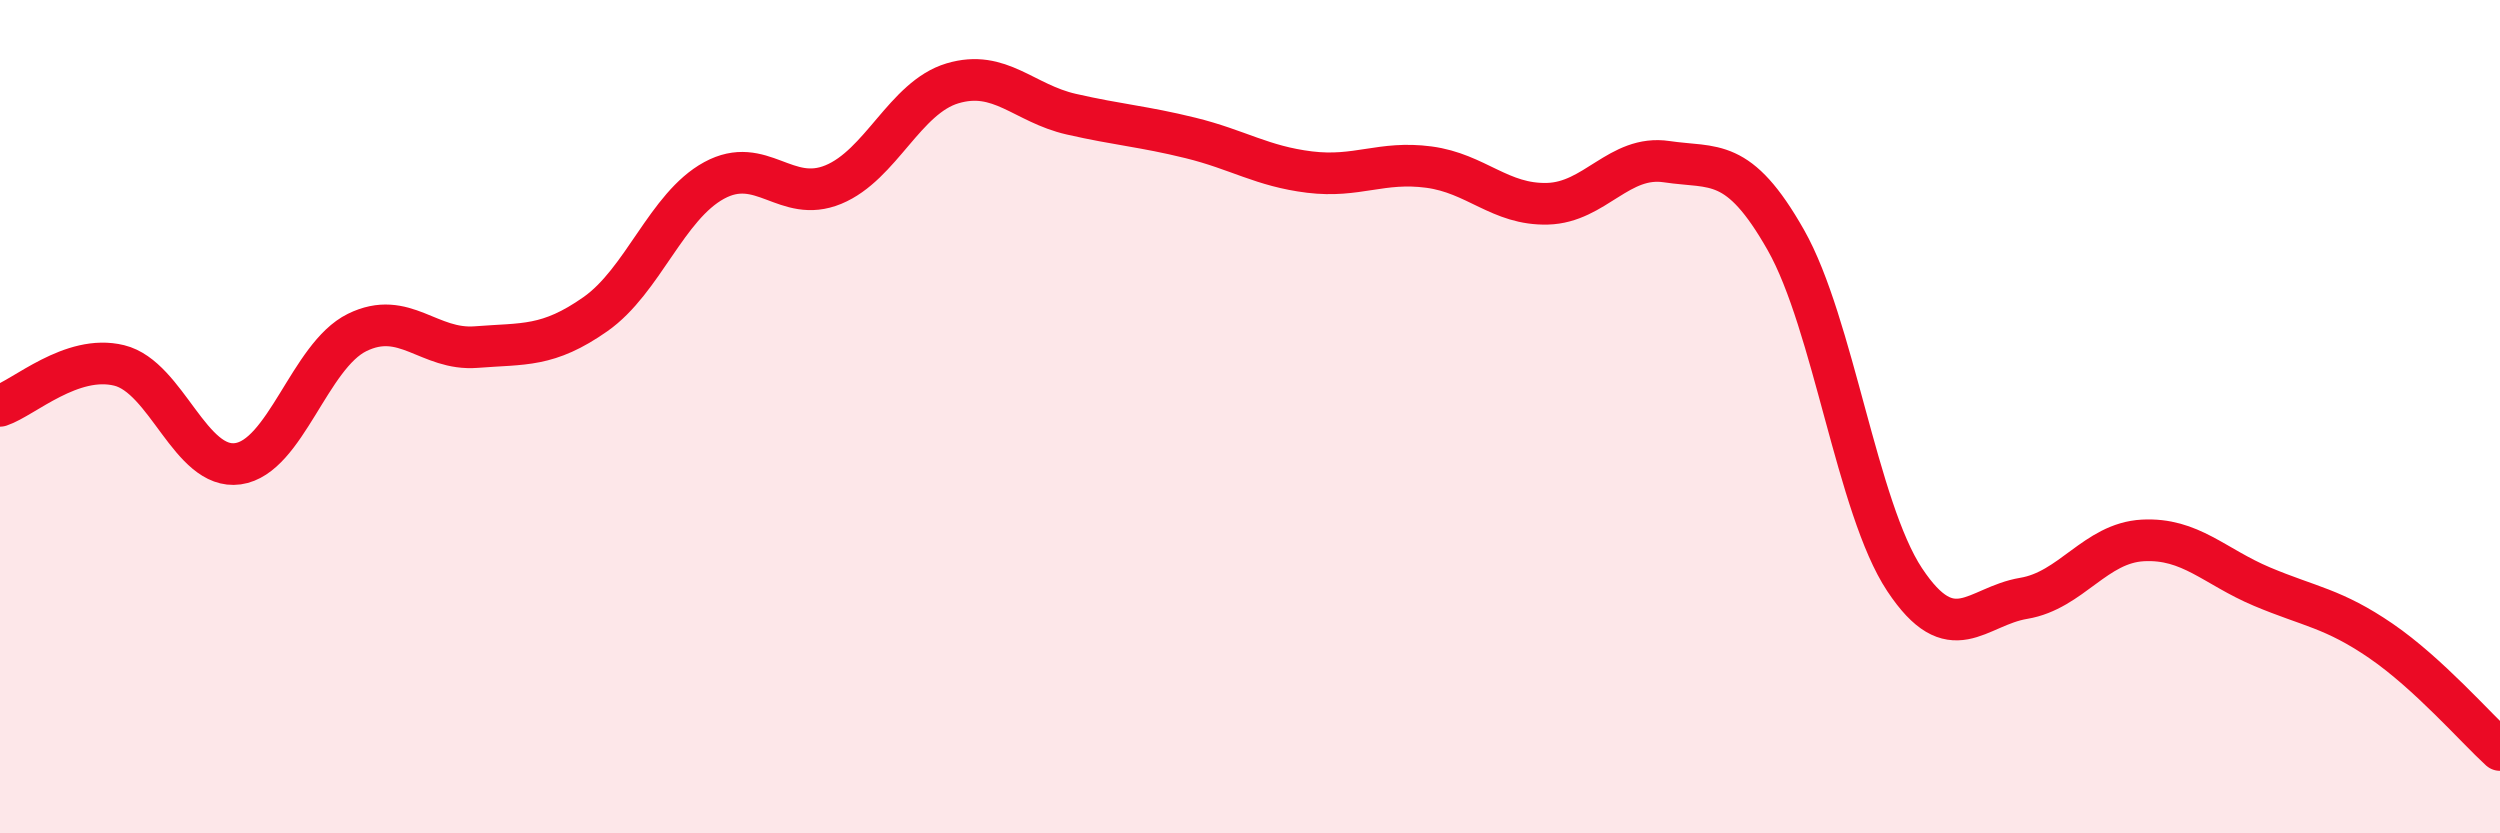
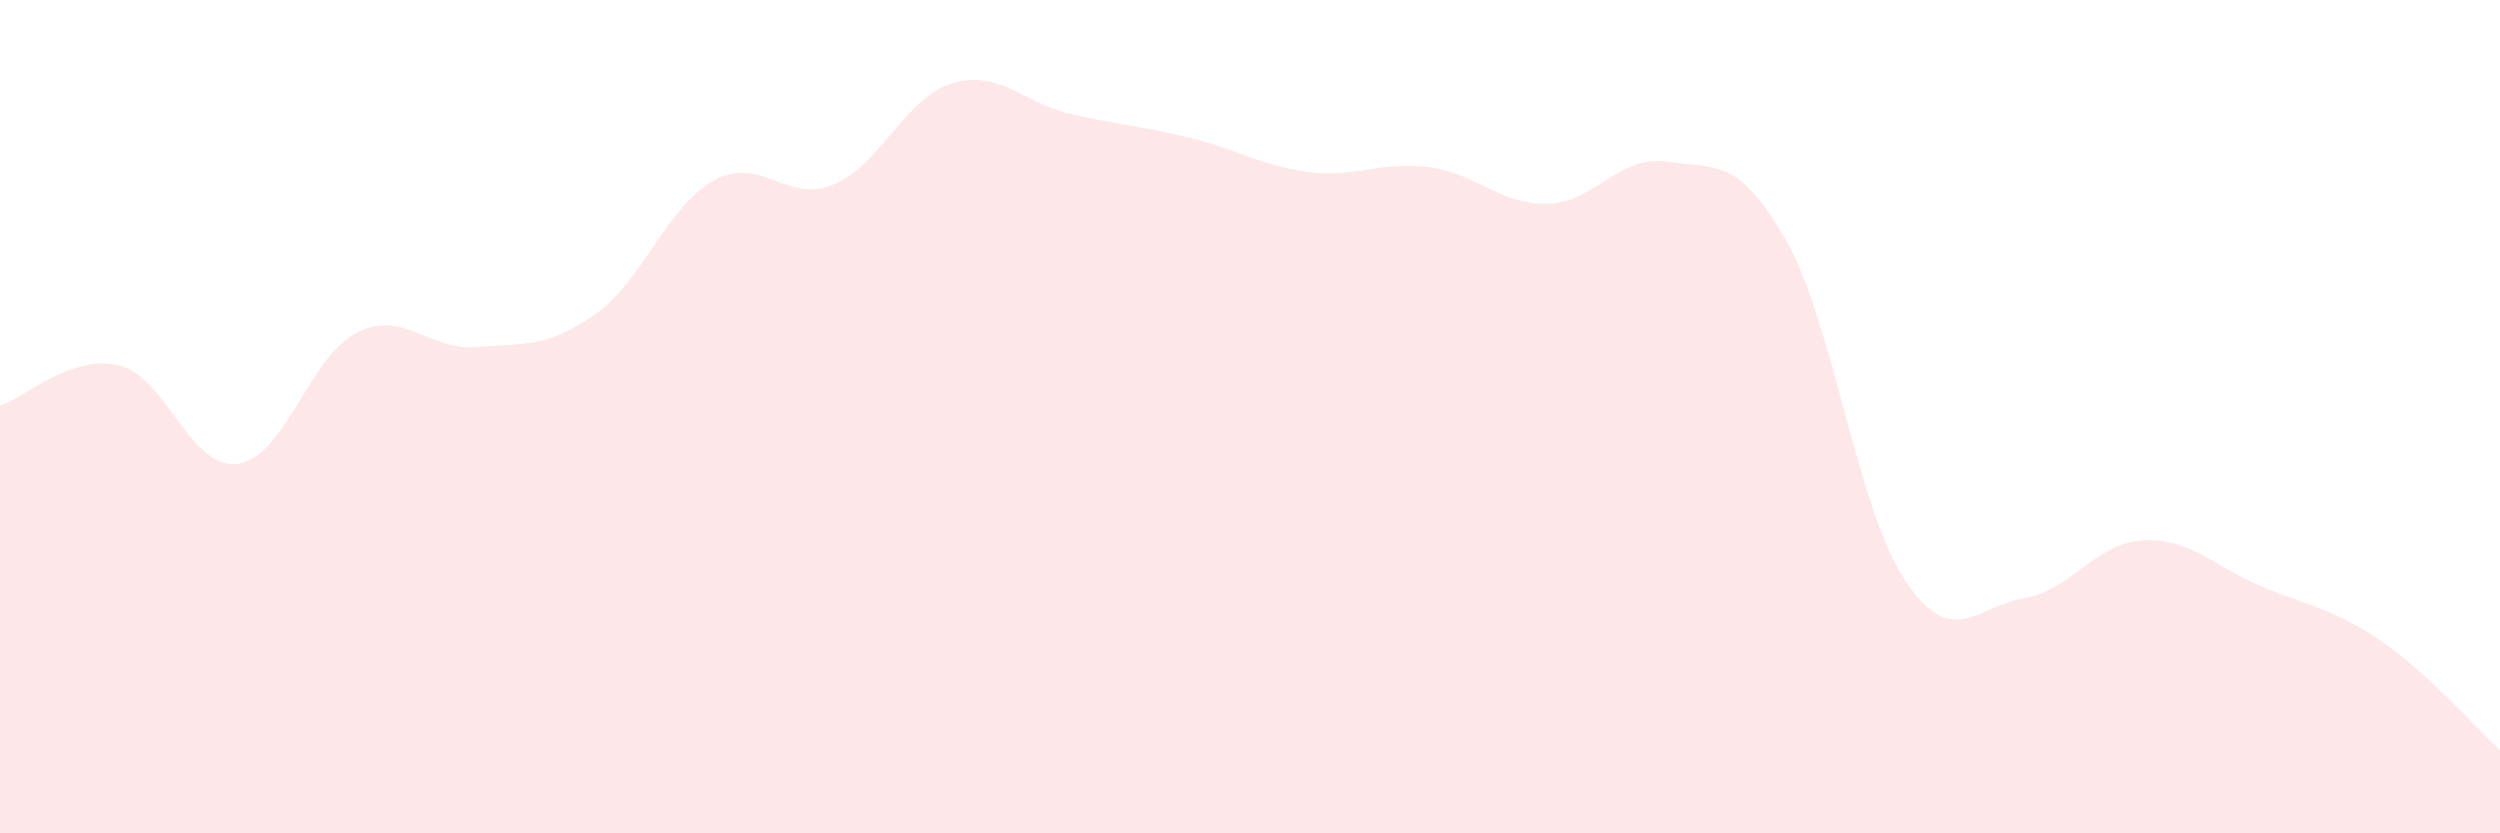
<svg xmlns="http://www.w3.org/2000/svg" width="60" height="20" viewBox="0 0 60 20">
  <path d="M 0,9.74 C 0.57,9.55 1.72,8.49 2.86,8.77 C 4,9.05 4.57,11.29 5.71,11.13 C 6.85,10.97 7.43,8.54 8.57,7.98 C 9.71,7.42 10.29,8.42 11.43,8.33 C 12.57,8.24 13.15,8.34 14.29,7.54 C 15.43,6.74 16,4.95 17.14,4.33 C 18.28,3.71 18.86,4.9 20,4.43 C 21.14,3.96 21.72,2.34 22.86,2 C 24,1.66 24.57,2.48 25.71,2.74 C 26.85,3 27.43,3.03 28.57,3.31 C 29.71,3.59 30.29,3.99 31.43,4.13 C 32.57,4.27 33.15,3.86 34.29,4.01 C 35.43,4.16 36,4.92 37.14,4.89 C 38.28,4.86 38.86,3.71 40,3.88 C 41.14,4.05 41.72,3.75 42.86,5.76 C 44,7.77 44.57,12.19 45.71,13.91 C 46.85,15.63 47.43,14.55 48.57,14.36 C 49.71,14.17 50.29,13.03 51.43,12.97 C 52.57,12.91 53.15,13.6 54.29,14.08 C 55.43,14.56 56,14.6 57.14,15.38 C 58.28,16.16 59.43,17.48 60,18L60 20L0 20Z" fill="#EB0A25" opacity="0.1" stroke-linecap="round" stroke-linejoin="round" />
-   <path d="M 0,9.74 C 0.57,9.55 1.72,8.49 2.86,8.77 C 4,9.05 4.57,11.29 5.71,11.13 C 6.85,10.97 7.43,8.54 8.57,7.98 C 9.71,7.42 10.29,8.42 11.43,8.33 C 12.57,8.24 13.15,8.34 14.29,7.54 C 15.43,6.74 16,4.95 17.14,4.33 C 18.28,3.71 18.86,4.9 20,4.43 C 21.14,3.96 21.72,2.34 22.86,2 C 24,1.66 24.57,2.48 25.71,2.74 C 26.85,3 27.43,3.03 28.57,3.31 C 29.71,3.59 30.29,3.99 31.43,4.13 C 32.57,4.27 33.15,3.86 34.29,4.01 C 35.43,4.16 36,4.92 37.14,4.89 C 38.28,4.86 38.86,3.71 40,3.88 C 41.14,4.05 41.72,3.75 42.86,5.76 C 44,7.77 44.57,12.19 45.71,13.91 C 46.85,15.63 47.43,14.55 48.57,14.36 C 49.71,14.17 50.29,13.03 51.43,12.97 C 52.57,12.91 53.15,13.6 54.29,14.08 C 55.43,14.56 56,14.6 57.14,15.38 C 58.28,16.16 59.43,17.48 60,18" stroke="#EB0A25" stroke-width="1" fill="none" stroke-linecap="round" stroke-linejoin="round" />
</svg>